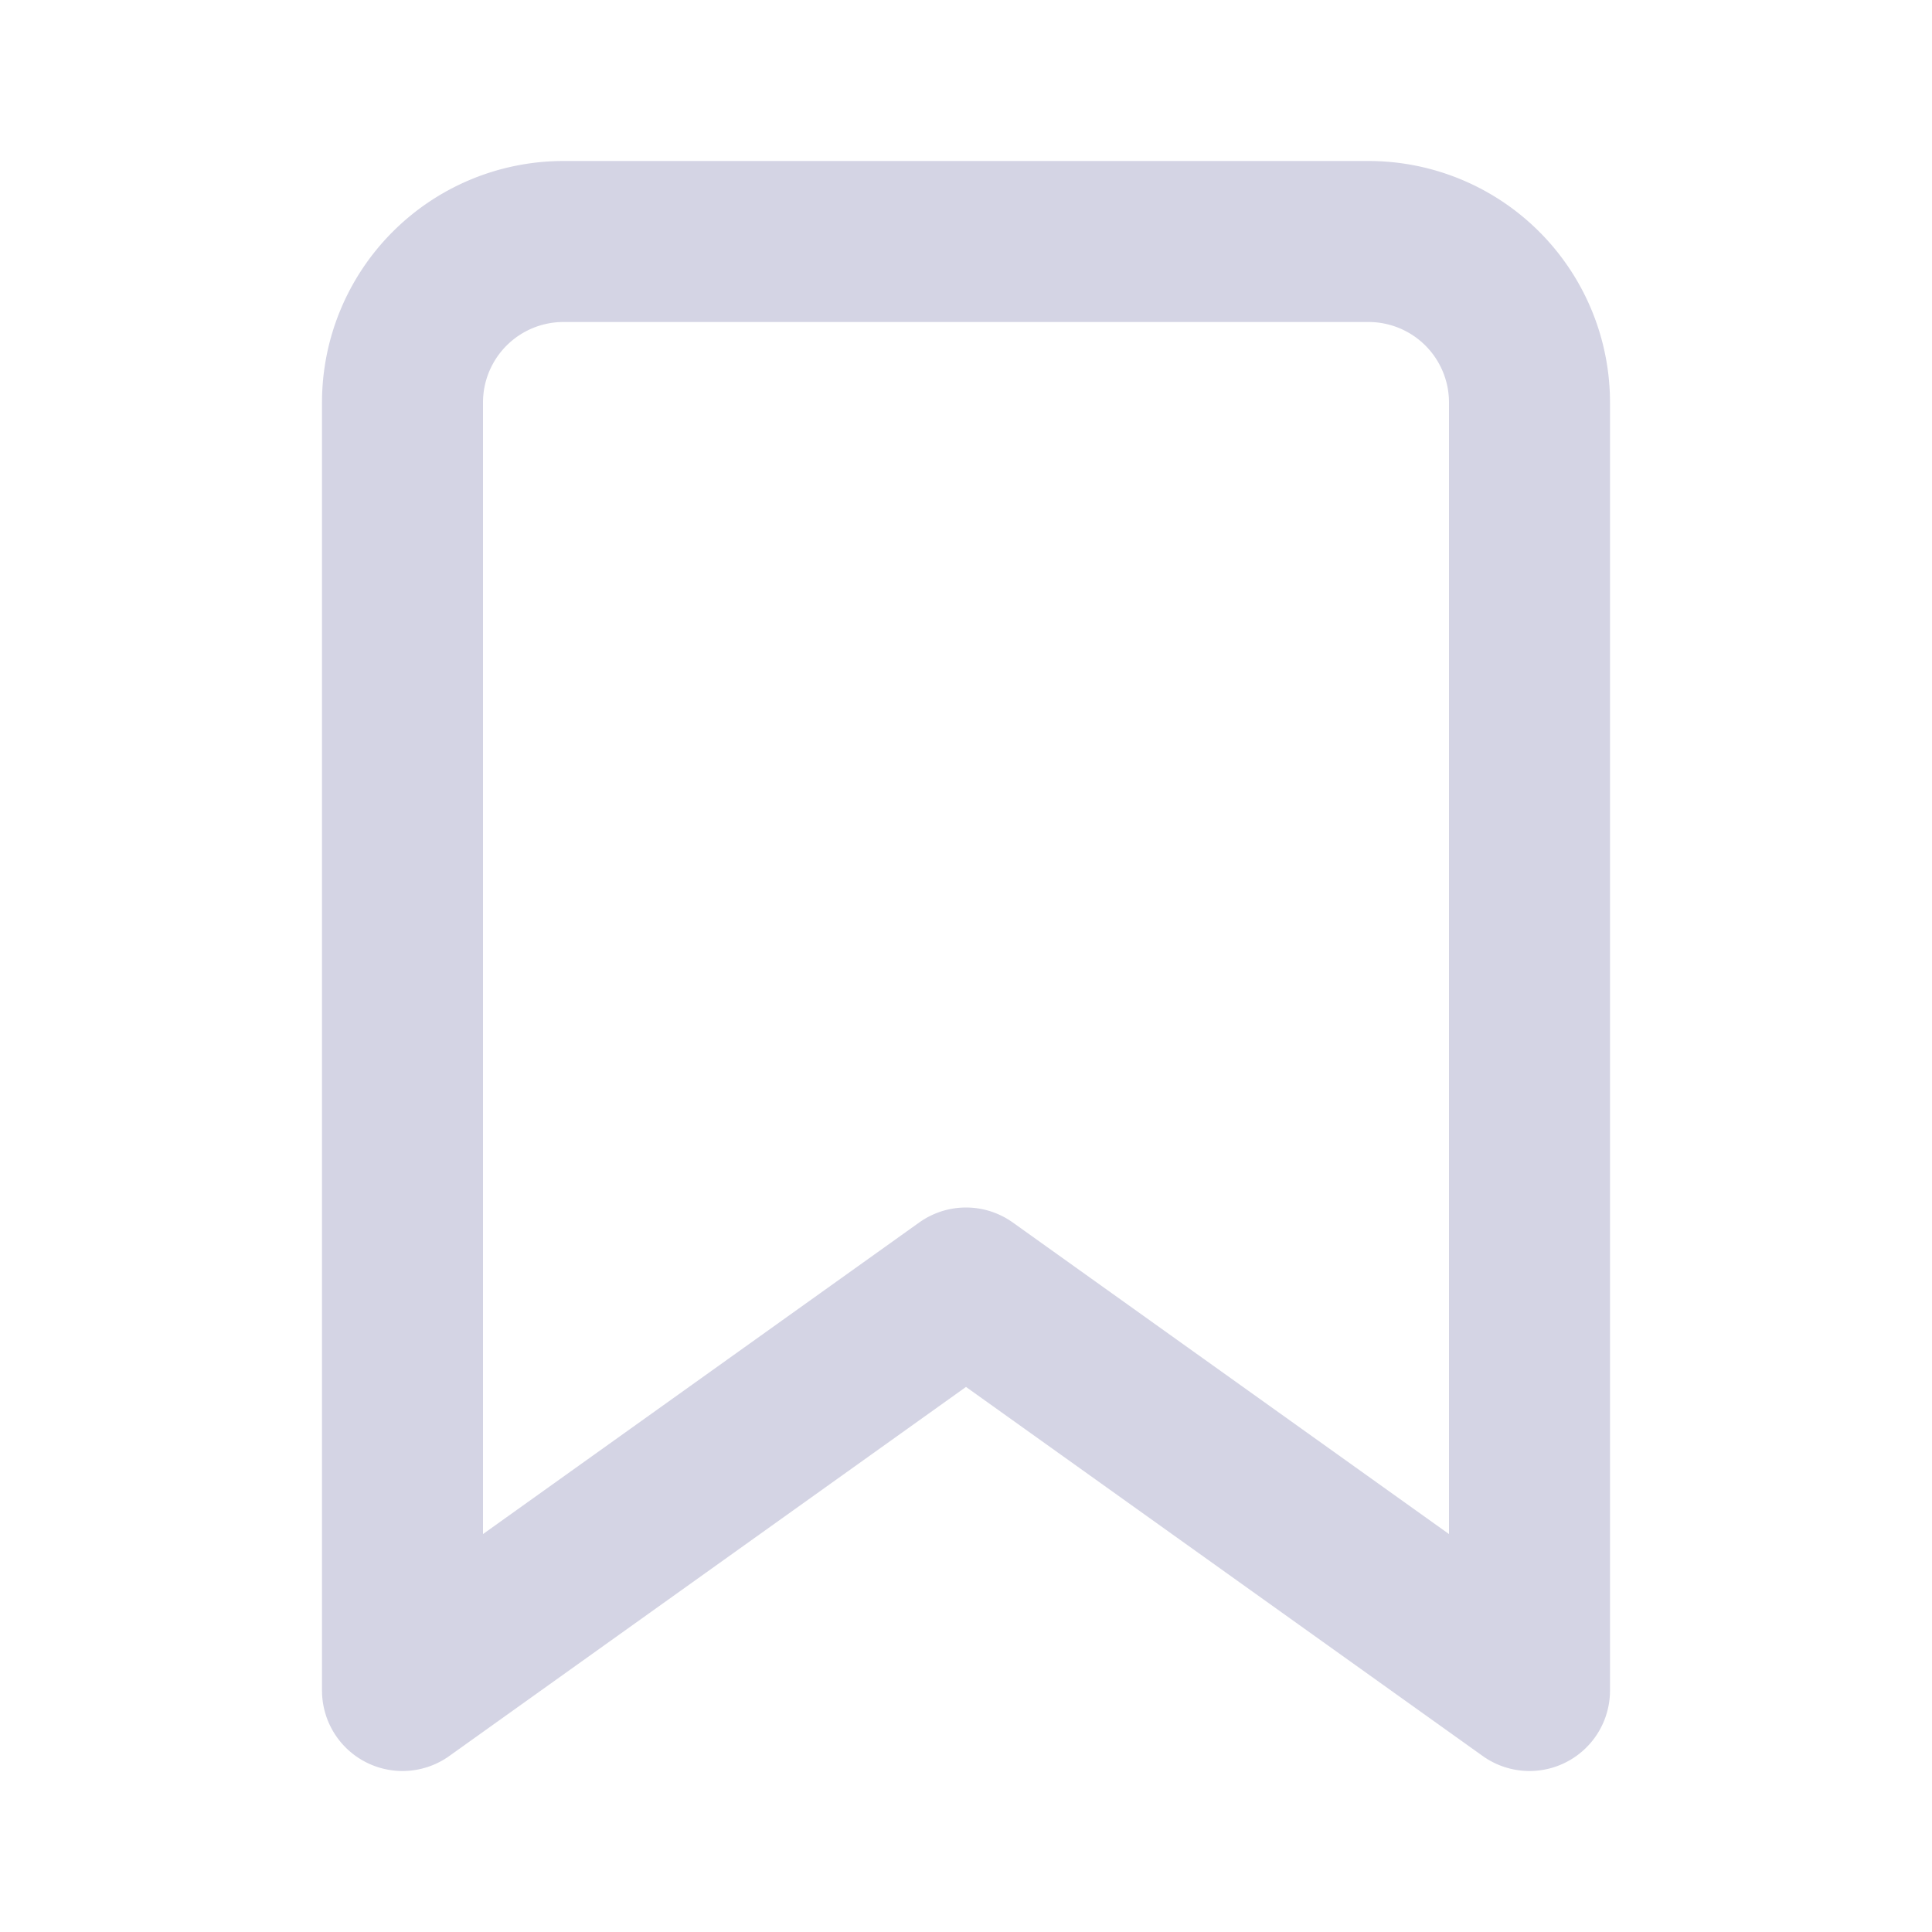
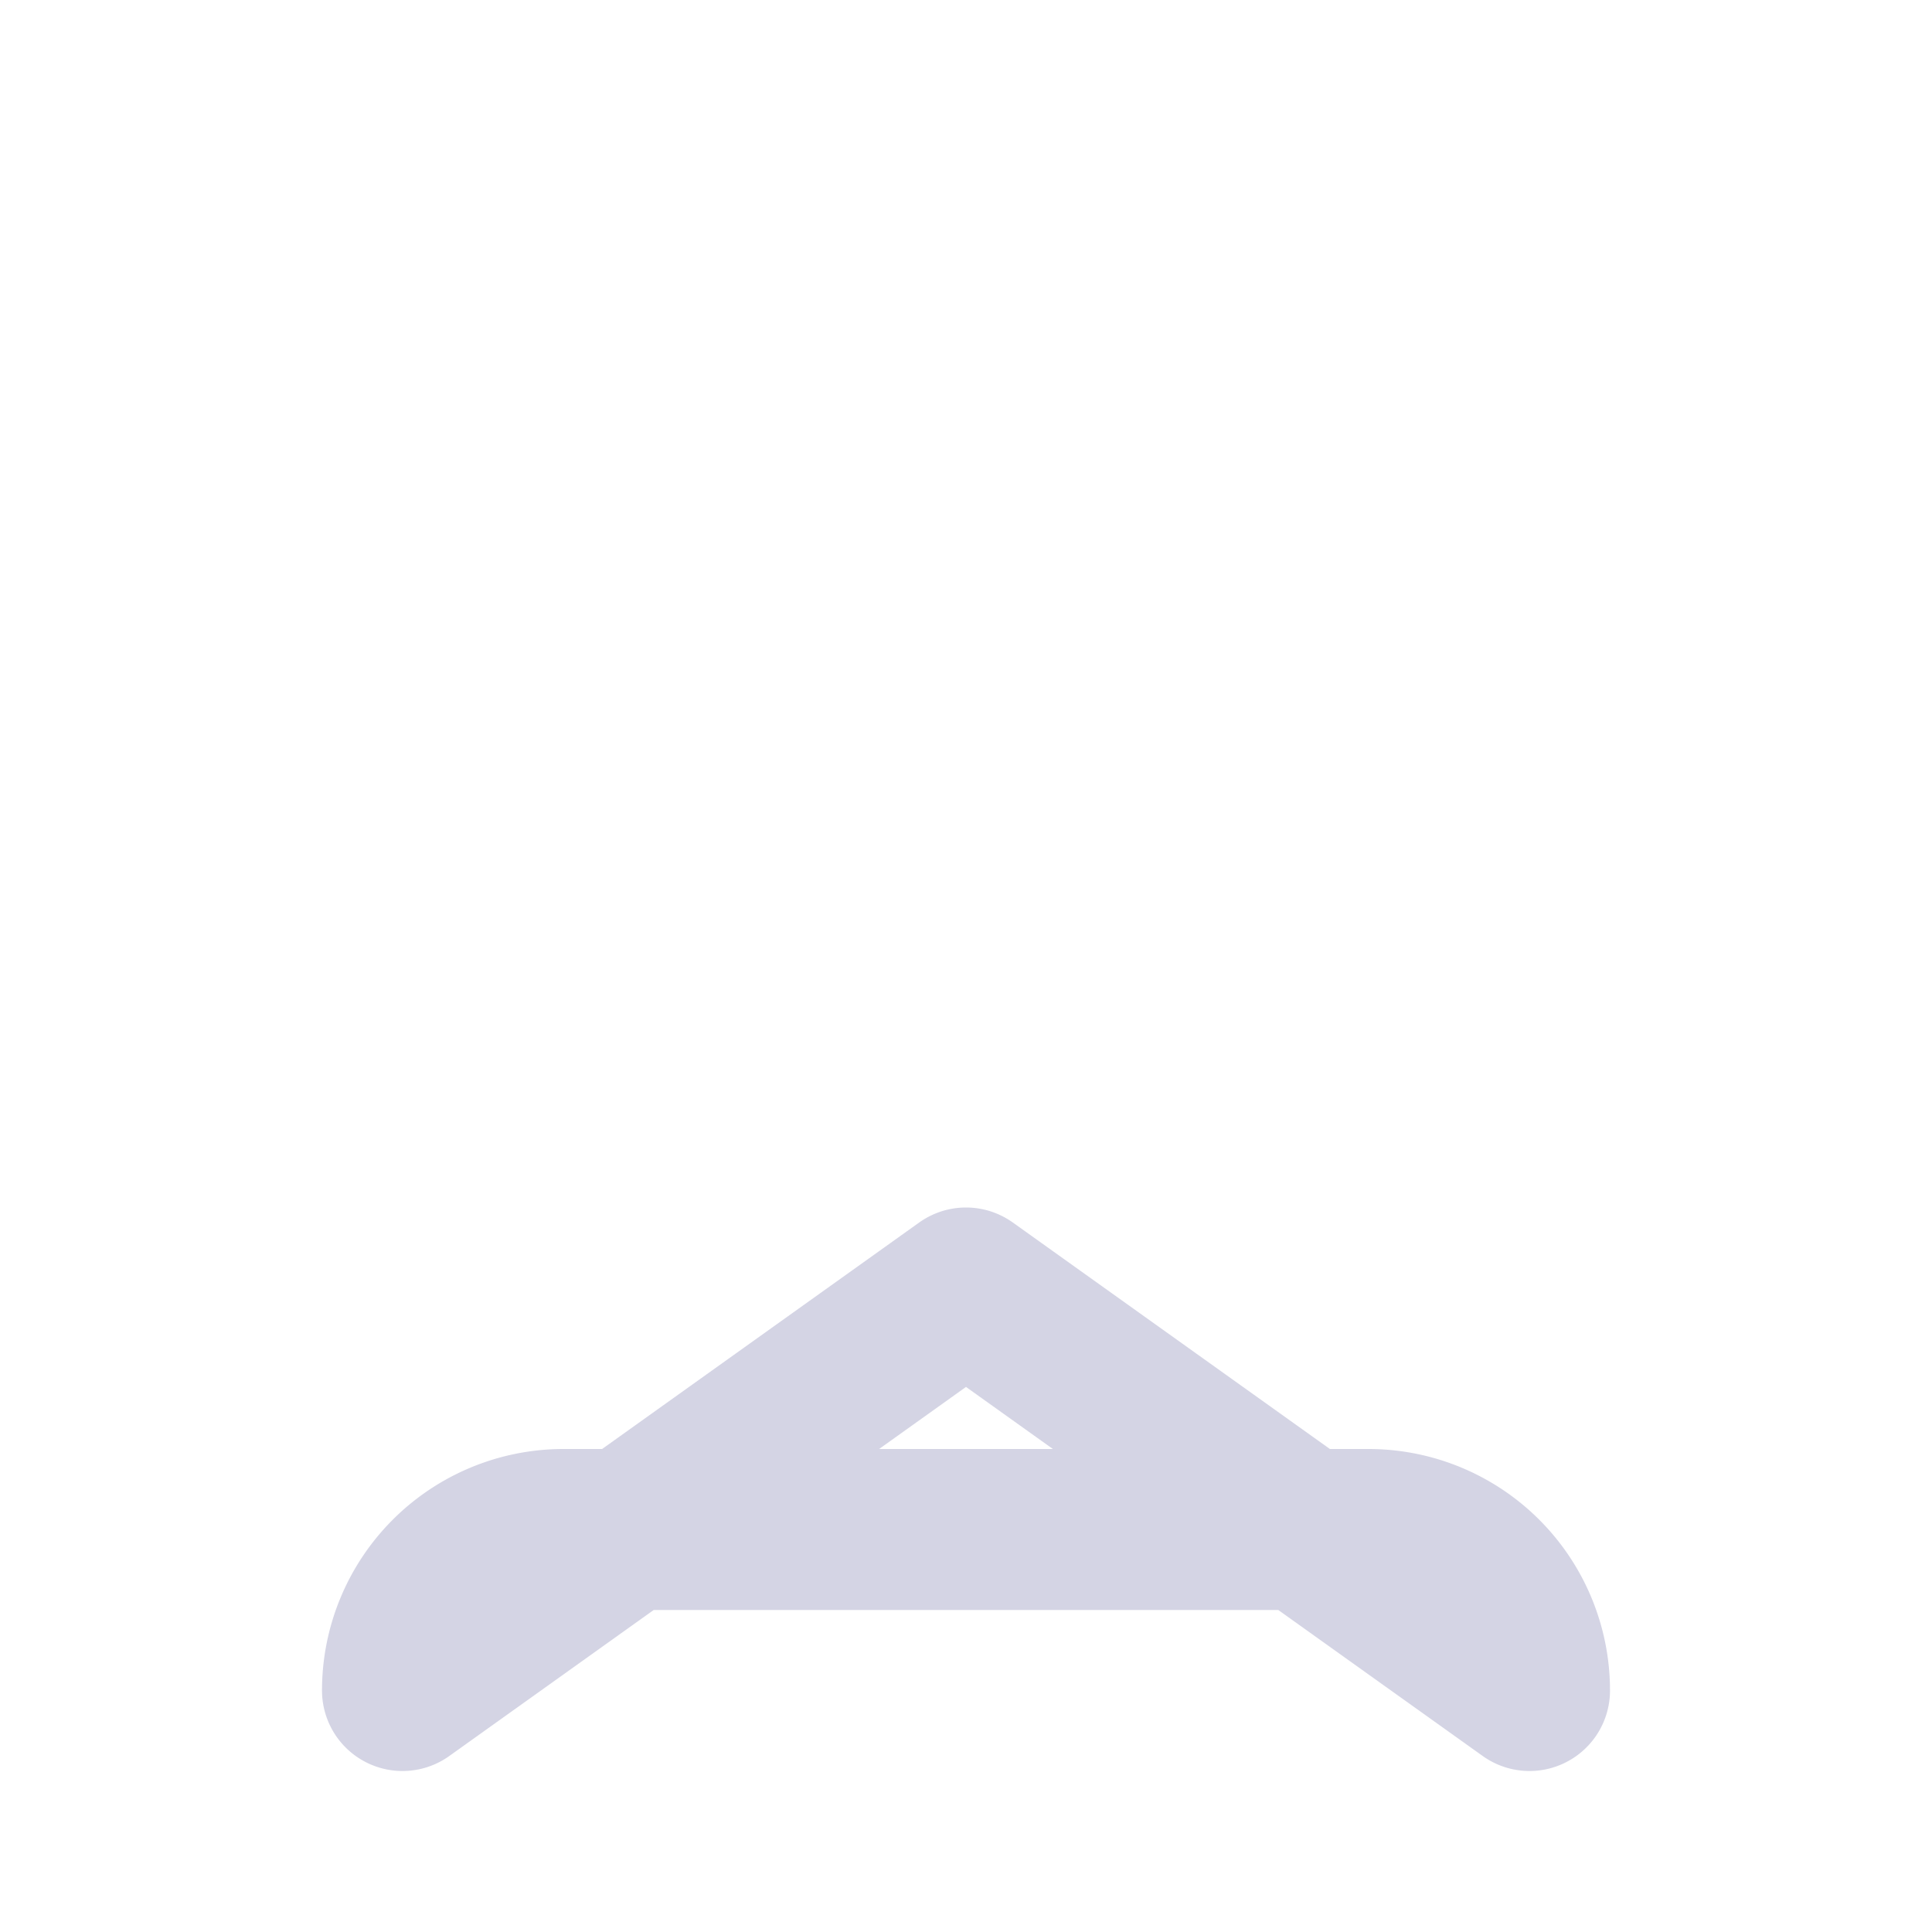
<svg xmlns="http://www.w3.org/2000/svg" width="20" height="20" viewBox="0 0 24 24" fill="none" stroke="#d4d4e4" stroke-width="2" stroke-linecap="round" stroke-linejoin="round" class="feather feather-bookmark">
-   <path d="M19 21l-7-5-7 5V5a2 2 0 0 1 2-2h10a2 2 0 0 1 2 2z" />
+   <path d="M19 21l-7-5-7 5a2 2 0 0 1 2-2h10a2 2 0 0 1 2 2z" />
</svg>